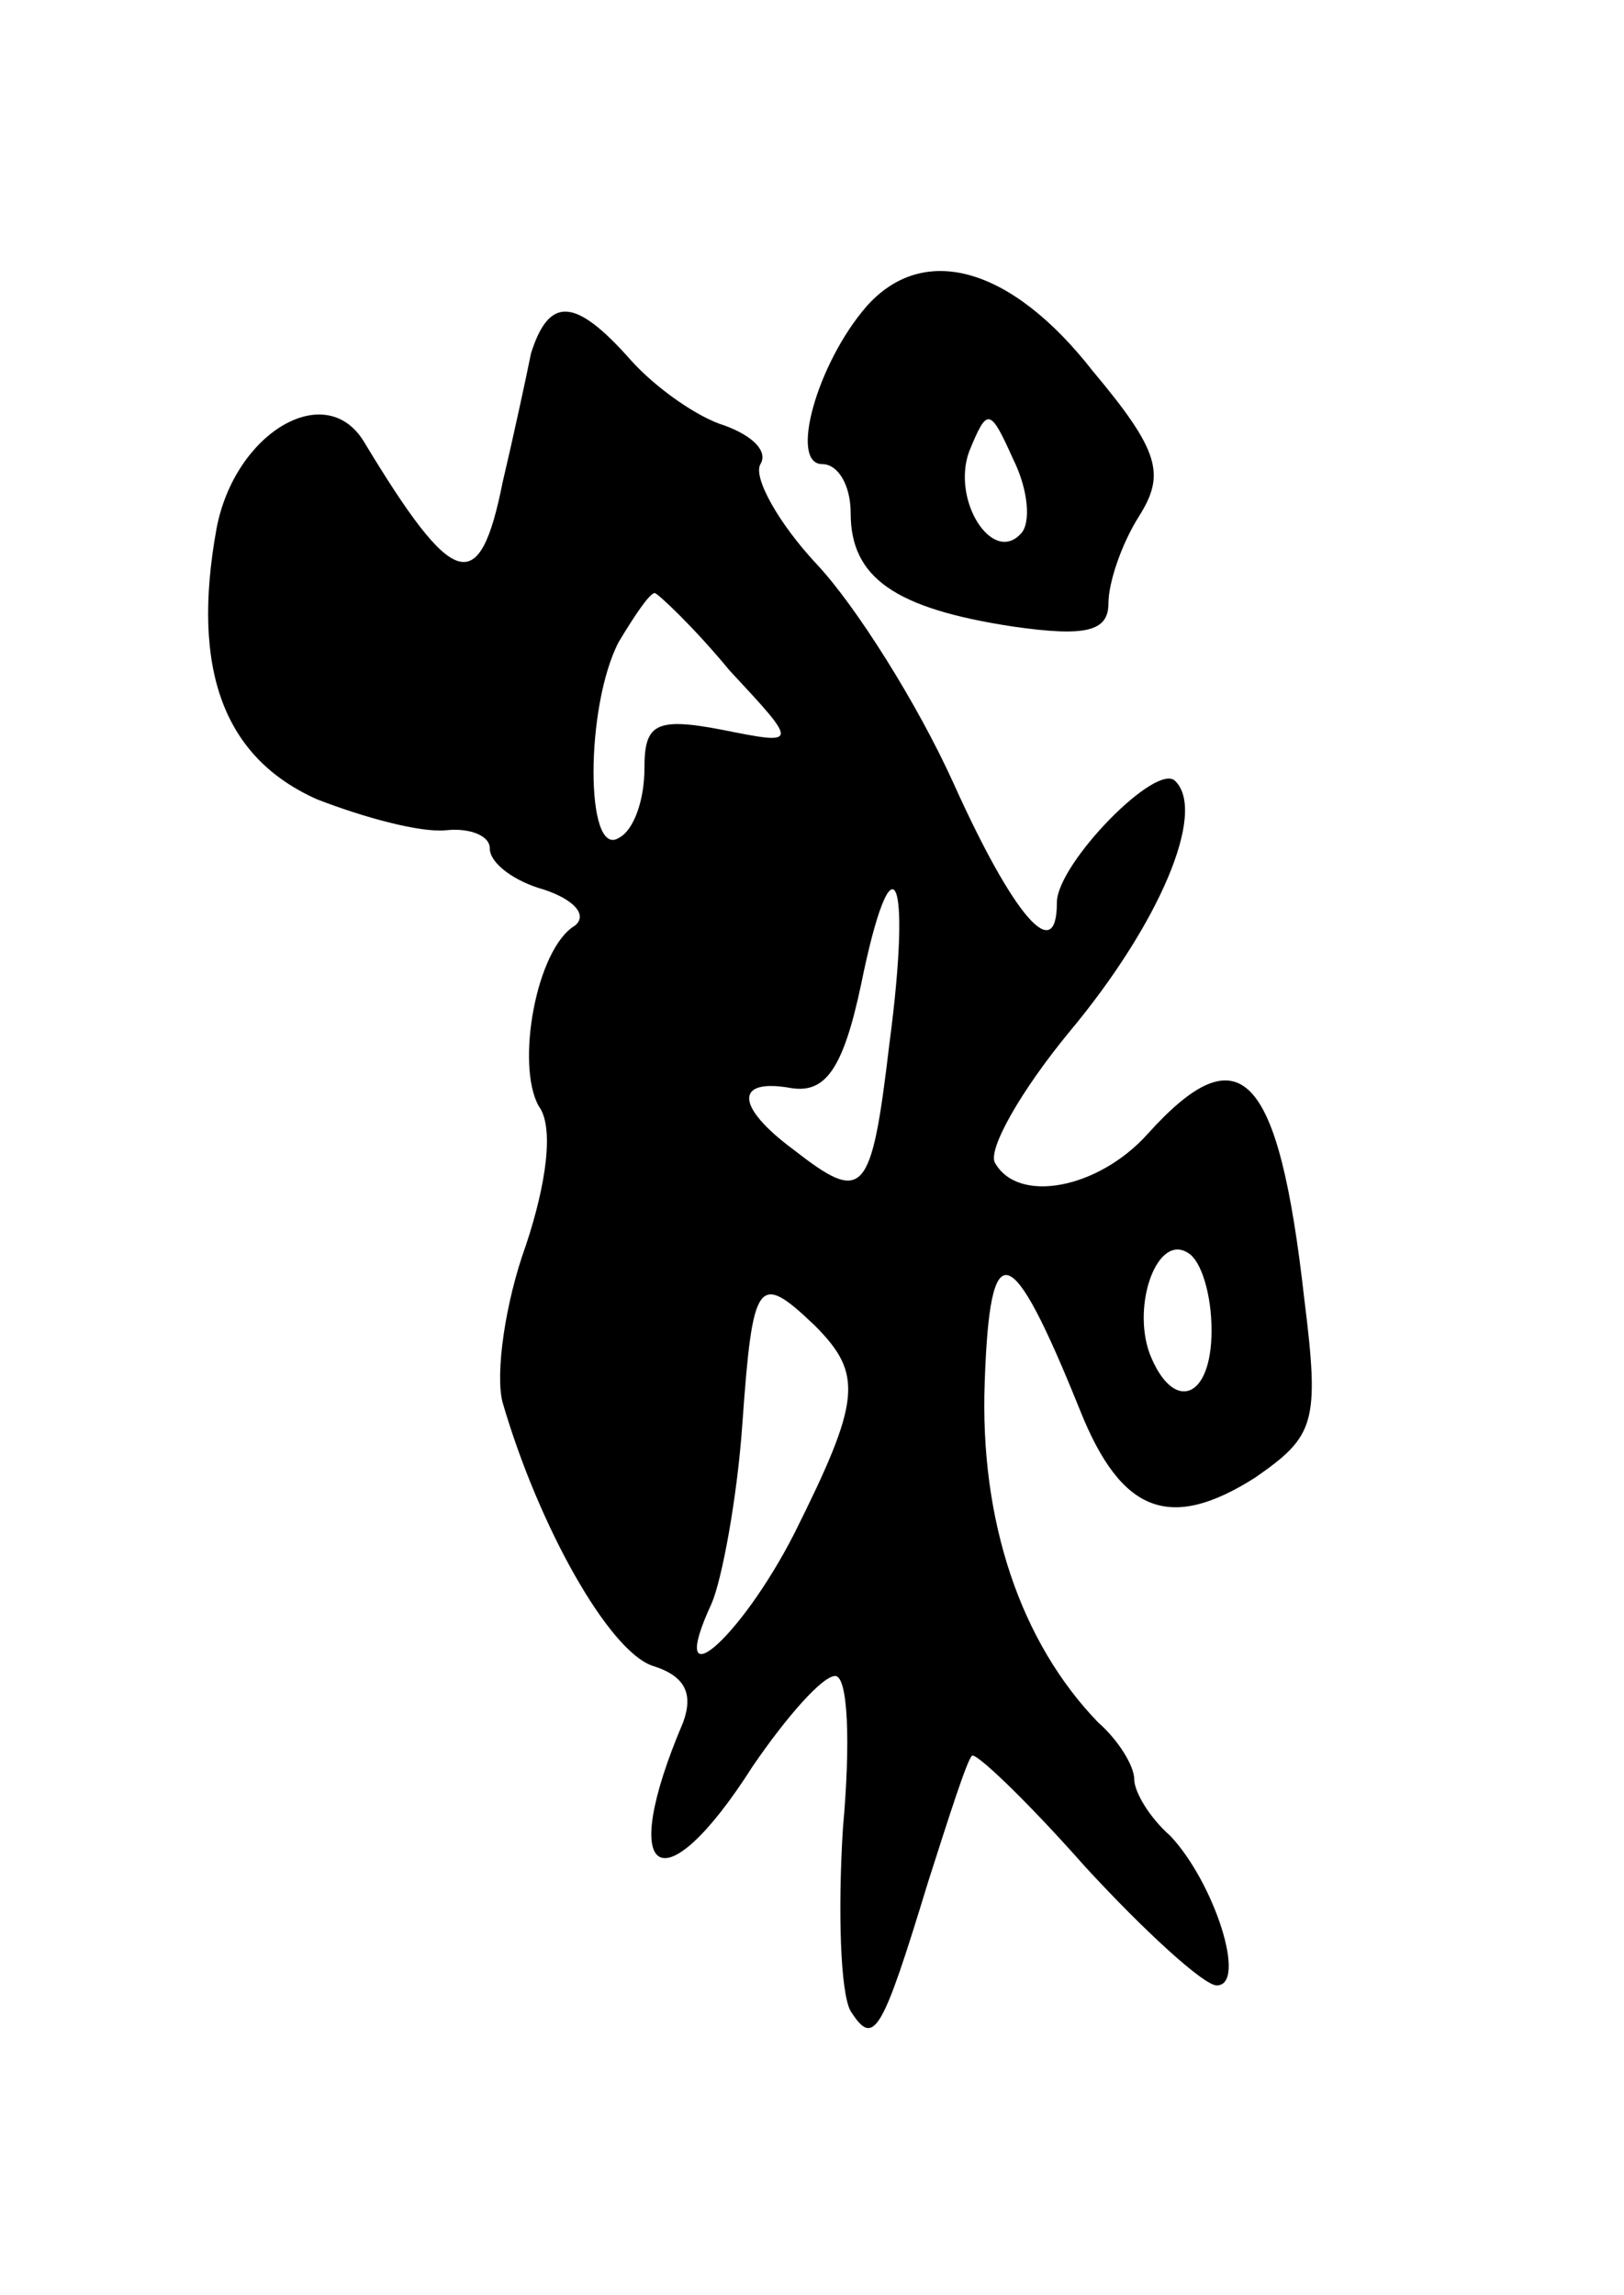
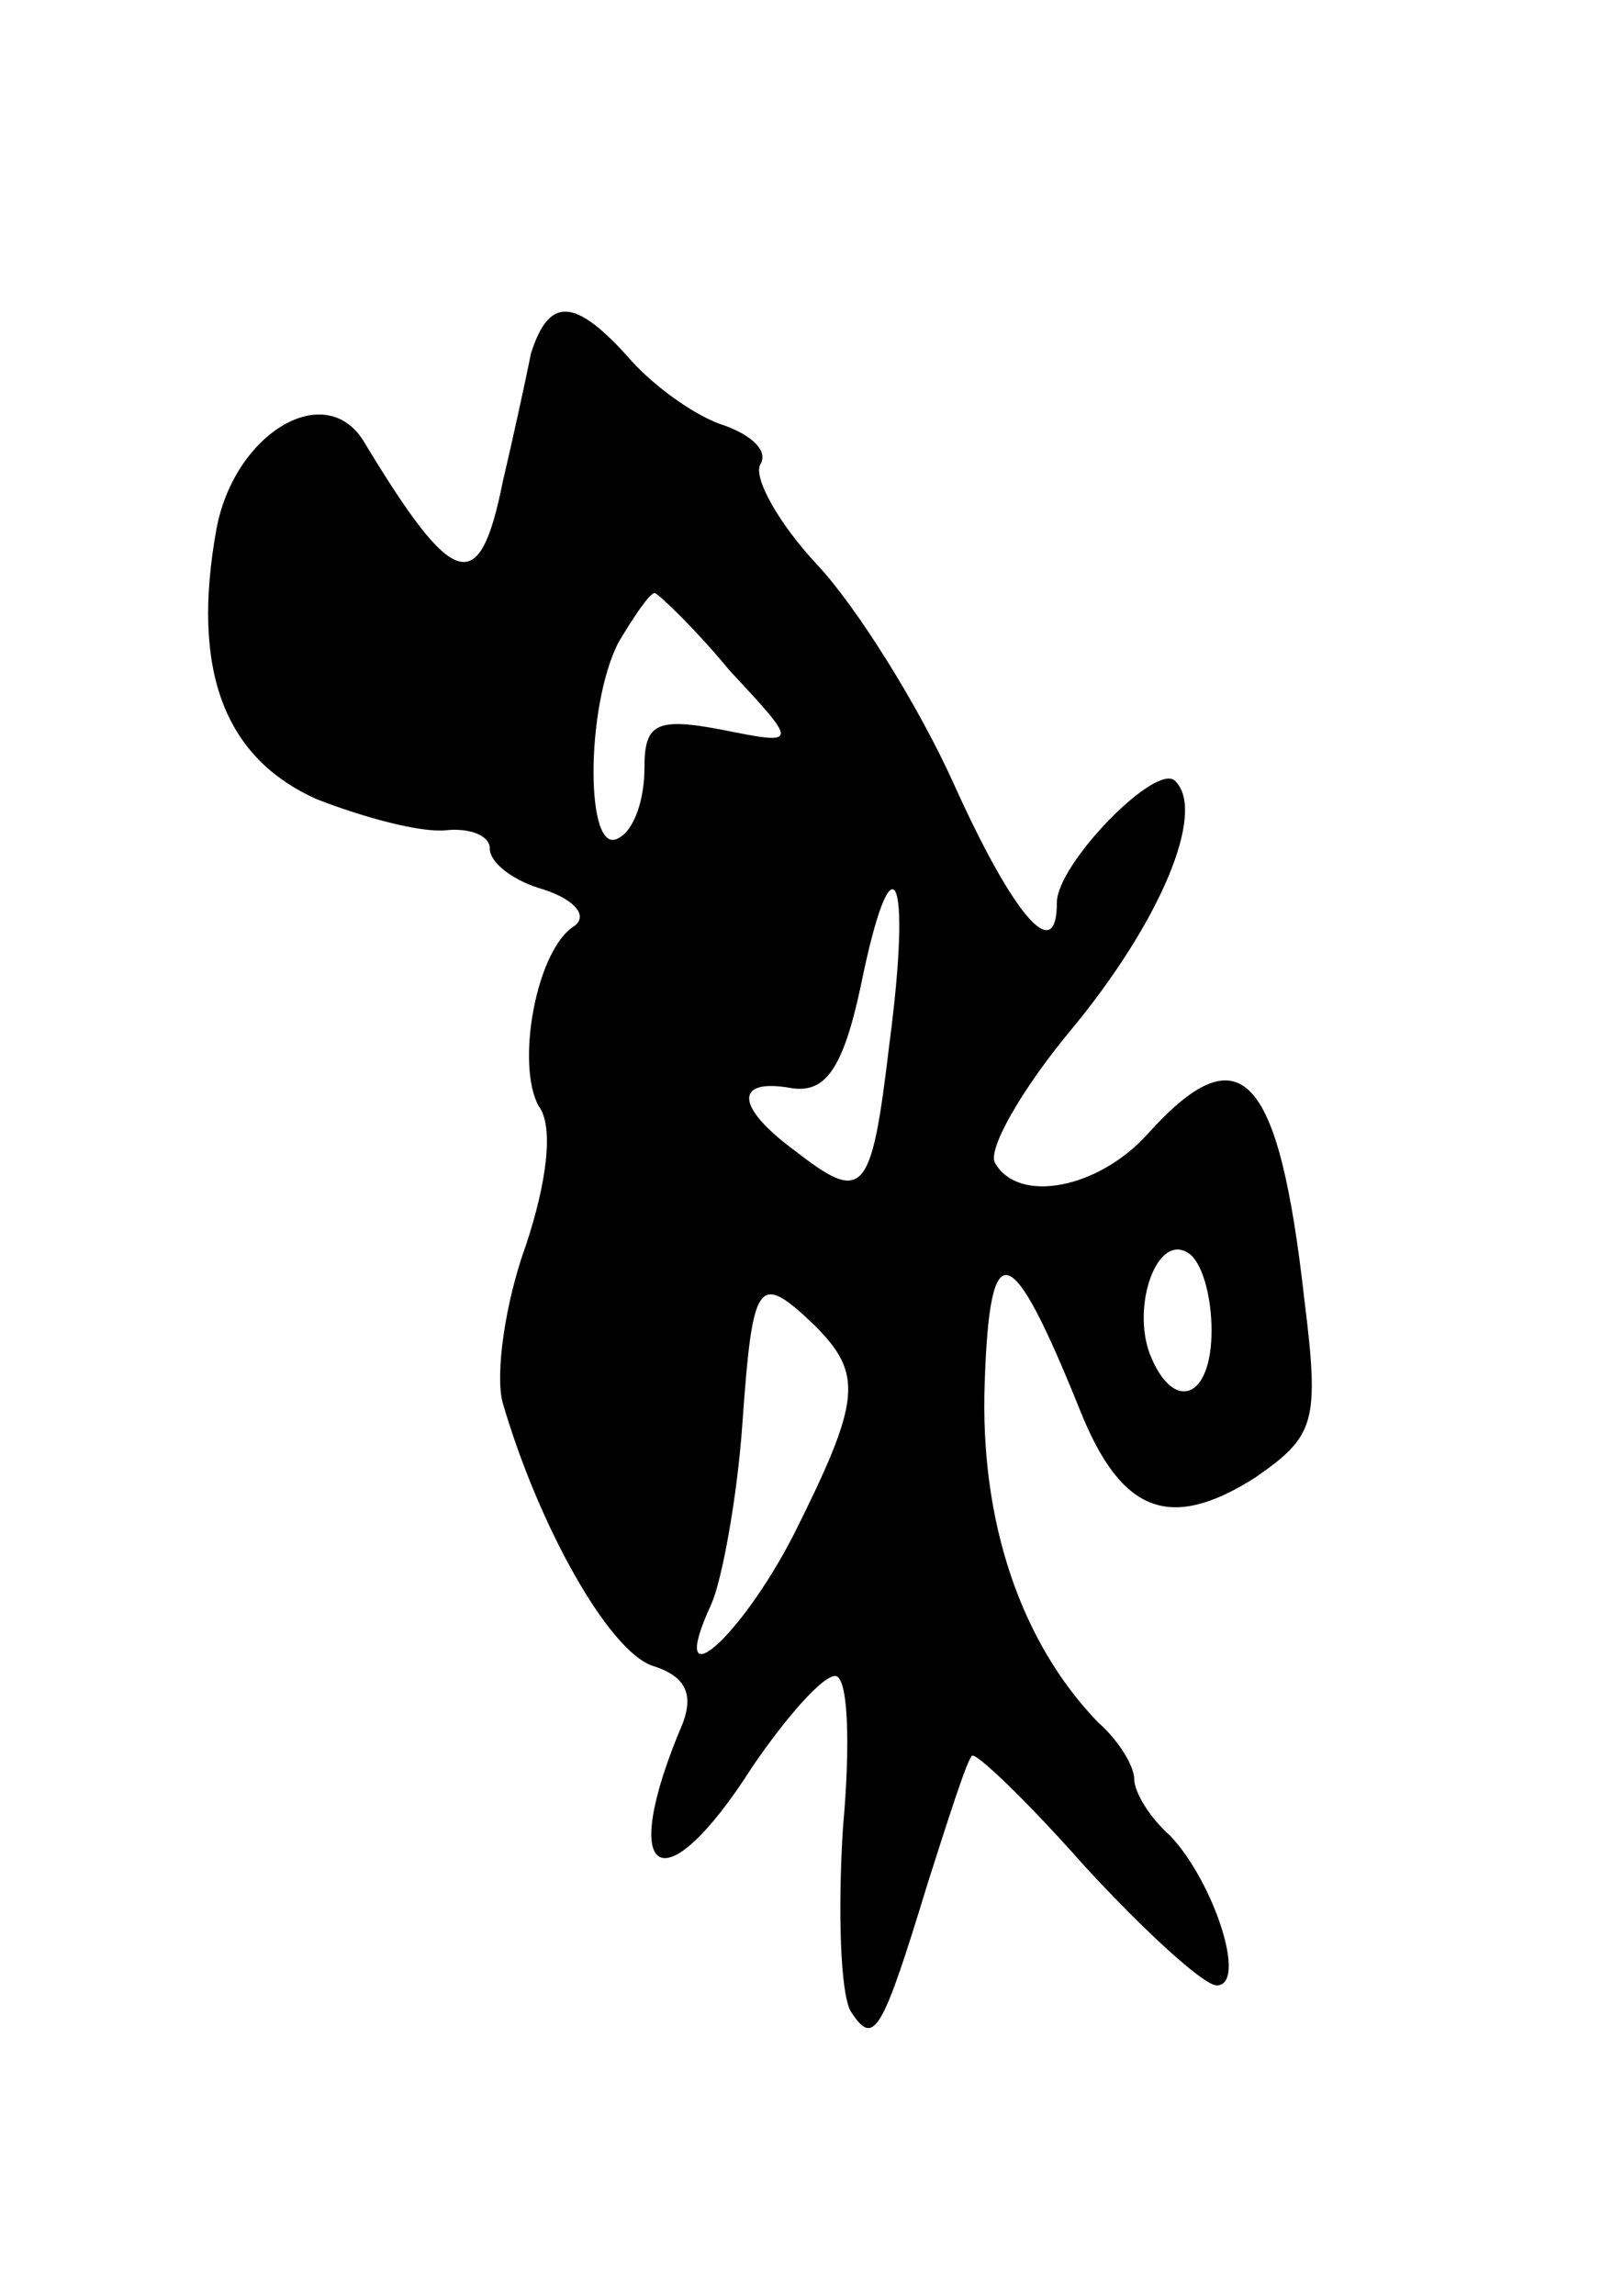
<svg xmlns="http://www.w3.org/2000/svg" version="1.0" width="63" height="89" viewBox="0 0 63 89">
  <g transform="translate(0,89) scale(0.1,-0.1)">
-     <path d="M336 771 c-19 -22 -30 -61 -17 -61 6 0 11 -8 11 -19 0 -25 17 -37 63 -44 28 -4 37 -2 37 9 0 8 5 23 12 34 10 16 8 25 -18 56 -32 41 -66 50 -88 25z m60 -88 c-11 -12 -27 13 -20 32 7 17 8 17 17 -3 6 -12 7 -25 3 -29z" />
    <path d="M206 753 c-2 -10 -7 -33 -11 -50 -9 -45 -19 -42 -54 16 -15 24 -50 3 -57 -34 -10 -55 3 -89 39 -105 18 -7 40 -13 50 -12 9 1 17 -2 17 -7 0 -6 10 -13 21 -16 12 -4 17 -10 12 -14 -15 -9 -23 -54 -14 -70 6 -8 3 -30 -5 -54 -8 -22 -12 -50 -9 -61 14 -48 41 -96 58 -102 13 -4 16 -11 12 -22 -26 -61 -8 -72 27 -17 13 19 27 35 32 35 5 0 6 -26 3 -59 -2 -32 -1 -64 3 -71 9 -14 12 -9 30 50 8 25 15 47 17 49 1 2 21 -17 44 -43 23 -25 46 -46 51 -46 12 0 -1 40 -18 58 -8 7 -14 17 -14 22 0 5 -6 15 -14 22 -30 31 -46 78 -44 132 2 58 10 56 37 -11 16 -40 35 -47 68 -26 23 16 25 21 19 69 -10 89 -25 104 -61 64 -19 -21 -50 -27 -59 -11 -3 5 10 28 29 51 35 42 53 85 41 97 -7 8 -46 -32 -46 -47 0 -25 -17 -5 -40 46 -14 31 -38 69 -53 85 -15 16 -25 34 -22 39 3 5 -3 11 -14 15 -10 3 -26 14 -36 25 -22 25 -32 25 -39 3z m77 -123 c27 -29 27 -29 -3 -23 -26 5 -30 2 -30 -15 0 -12 -4 -24 -10 -27 -13 -8 -13 51 0 76 6 10 12 19 14 19 1 0 15 -13 29 -30z m62 -145 c-7 -59 -10 -62 -37 -41 -23 17 -23 28 -1 24 13 -2 20 7 27 40 12 59 20 45 11 -23z m125 -111 c0 -27 -15 -32 -24 -9 -7 19 3 47 15 39 5 -3 9 -16 9 -30z m-154 2 c19 -19 18 -29 -8 -81 -21 -41 -50 -66 -32 -27 4 9 10 41 12 70 4 56 6 59 28 38z" />
  </g>
</svg>